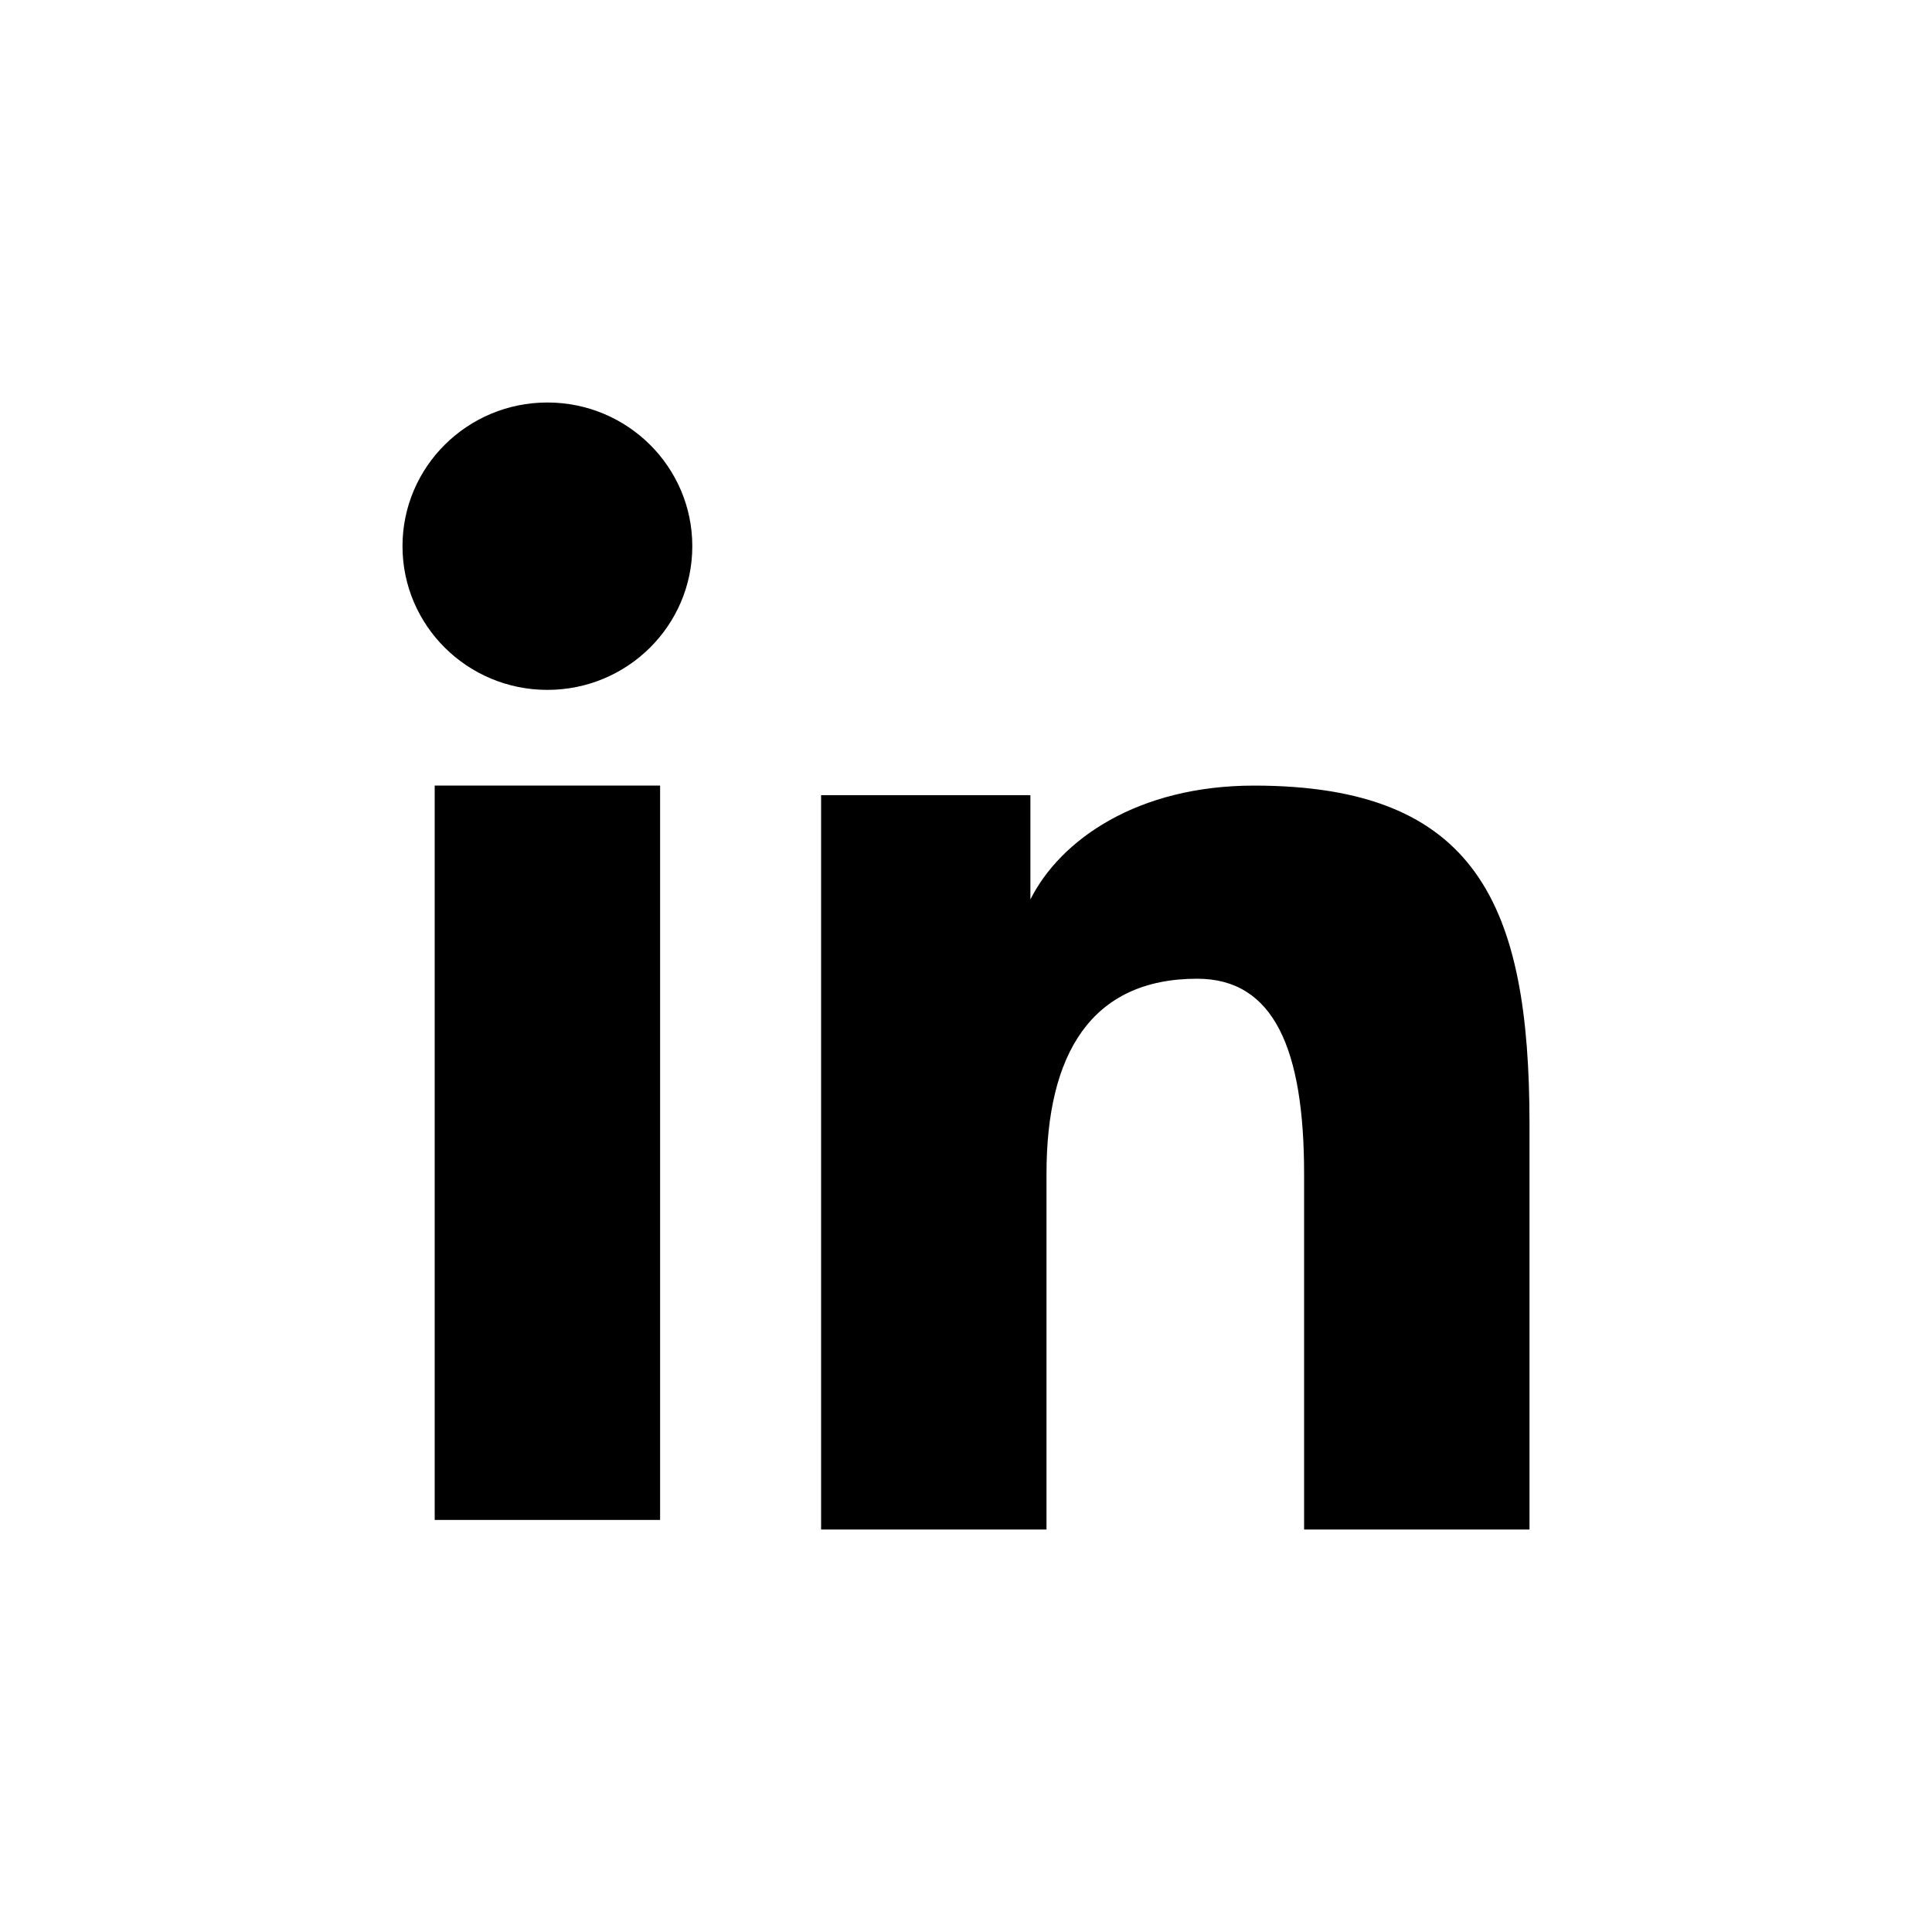
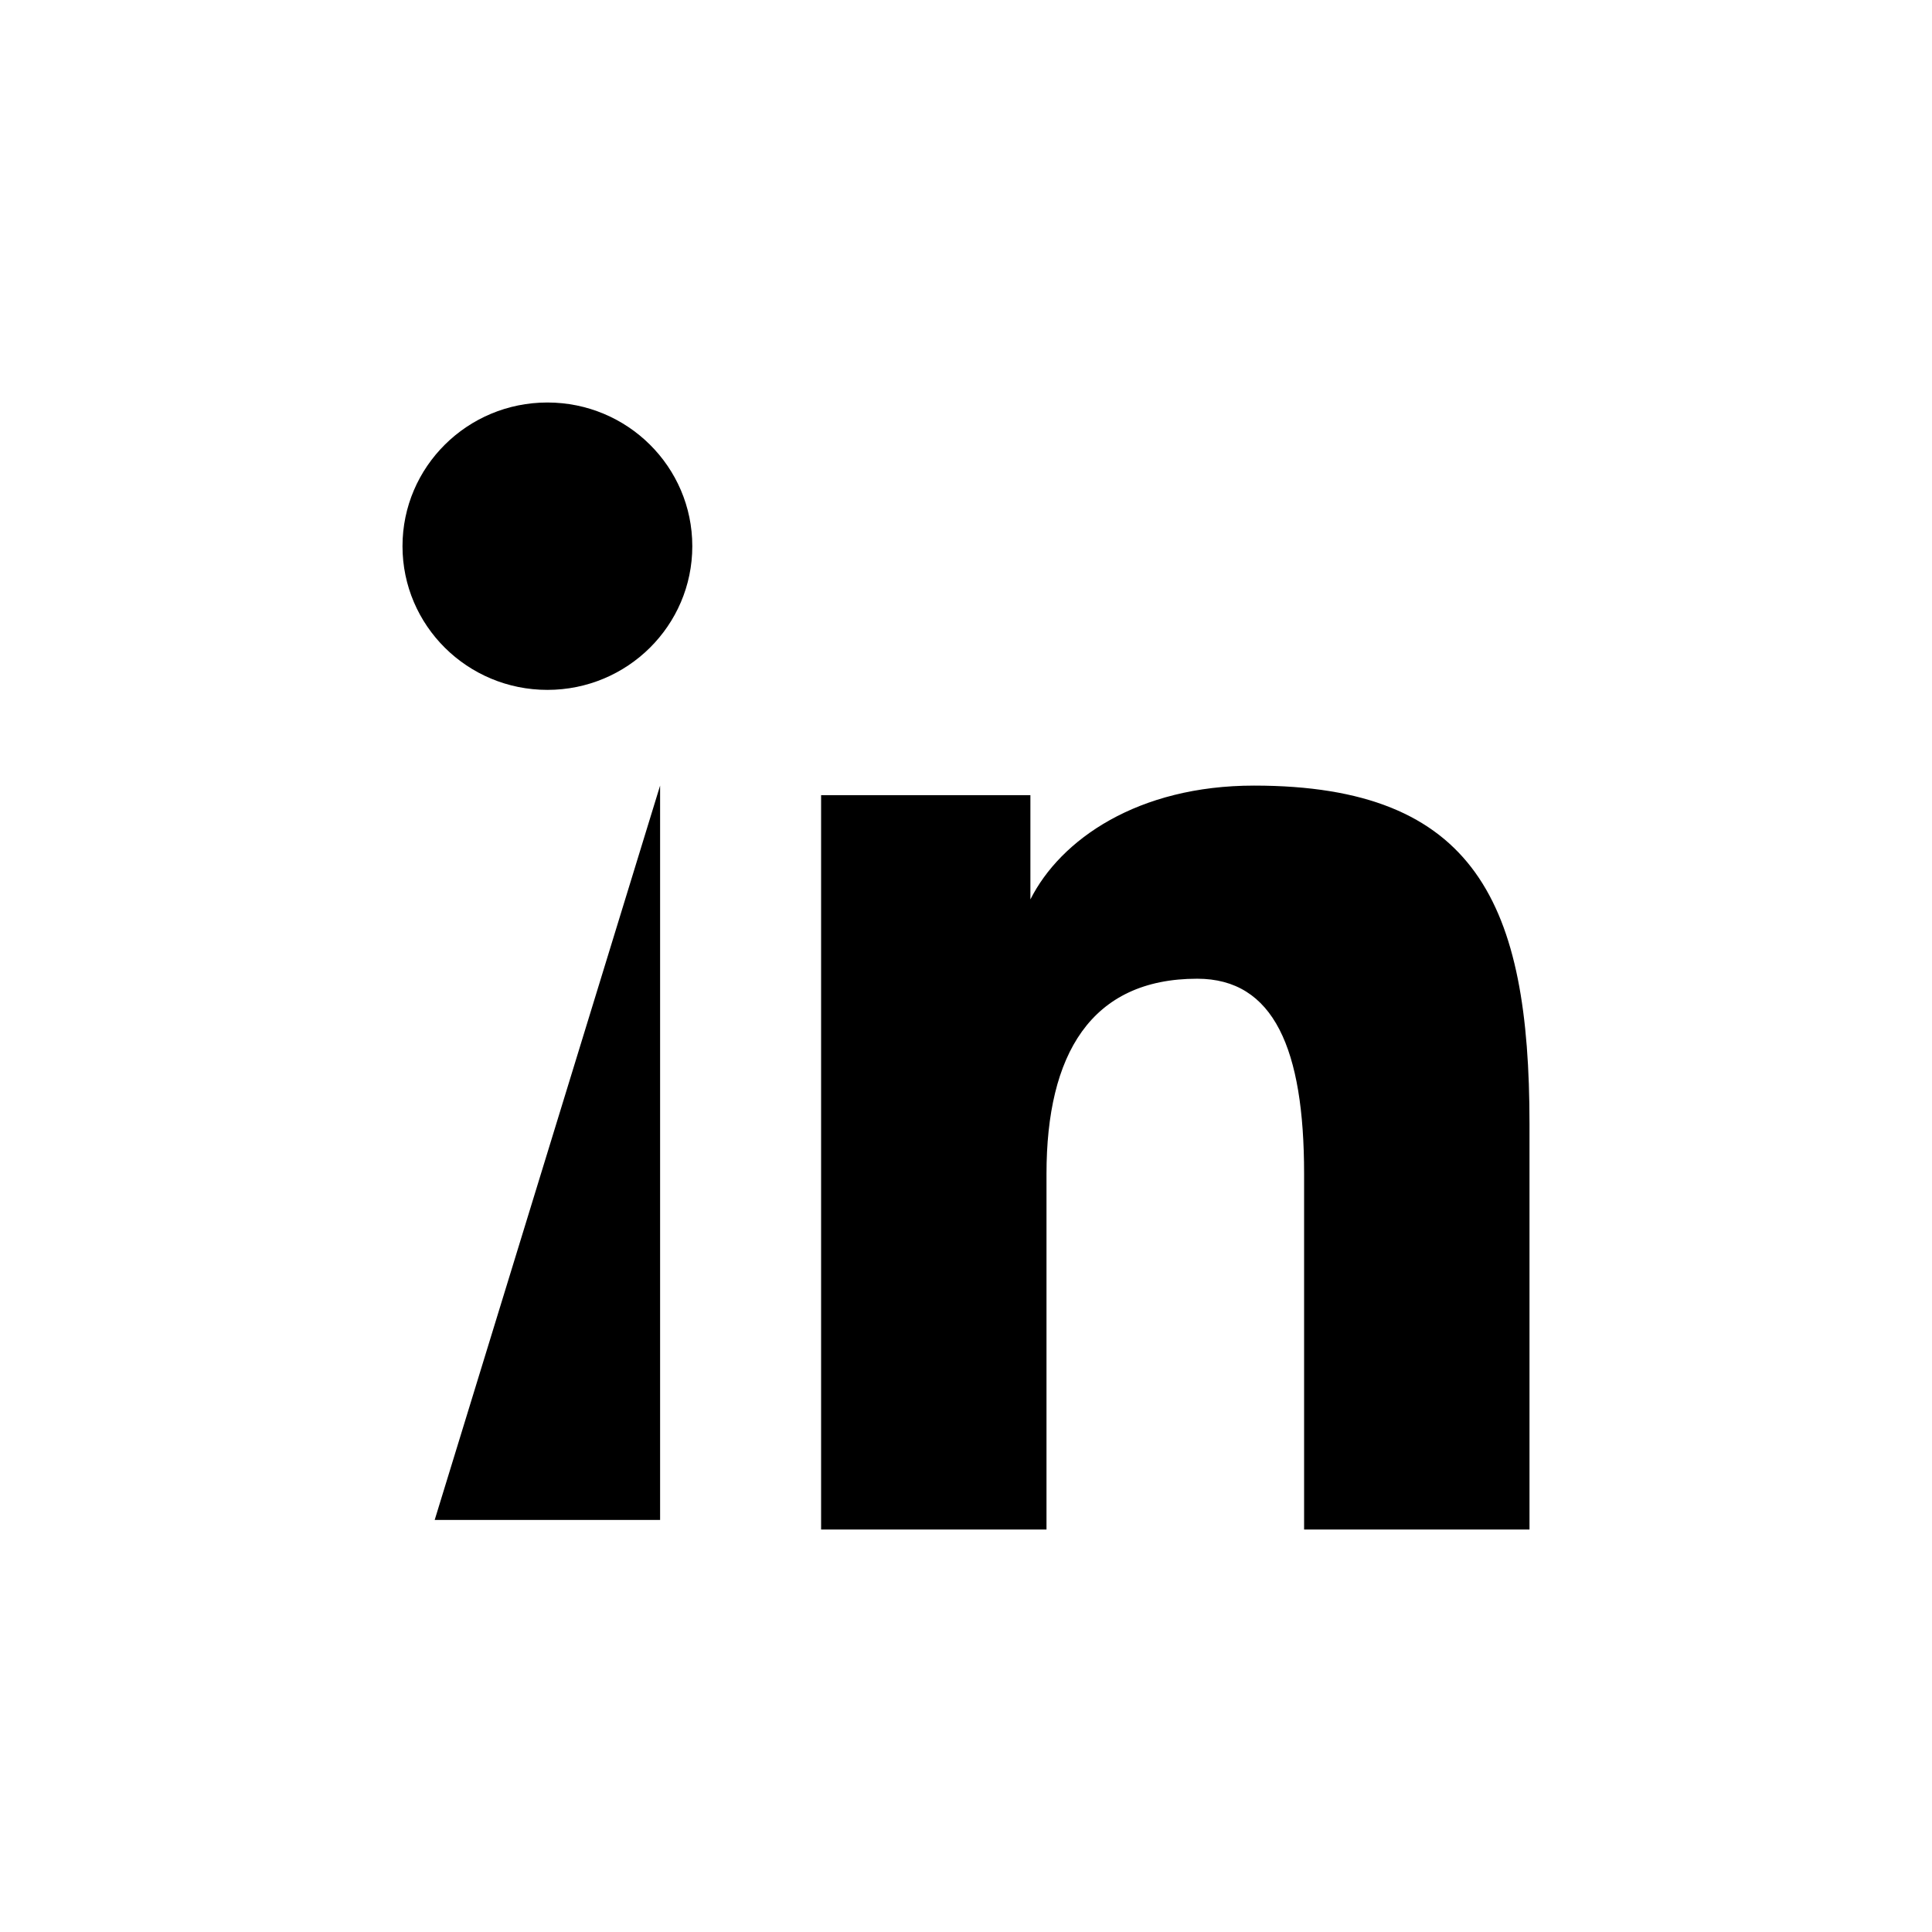
<svg xmlns="http://www.w3.org/2000/svg" height="24" viewBox="0 0 24 24" width="24">
-   <path d="m15.578 9.759c2.766 0 3.422 1.482 3.422 4.203v5.038h-2.8v-4.419c0-1.549-.375-2.423-1.328-2.423-1.322 0-1.872.942-1.872 2.423v4.419h-2.8v-9.122h2.6v1.295c.375-.745 1.335-1.414 2.778-1.414zm-7.378 0v9.122h-2.8v-9.122zm-1.4-4.759c.994 0 1.8.799 1.8 1.785s-.806 1.785-1.8 1.785-1.8-.799-1.8-1.785.806-1.785 1.8-1.785z" />
+   <path d="m15.578 9.759c2.766 0 3.422 1.482 3.422 4.203v5.038h-2.8v-4.419c0-1.549-.375-2.423-1.328-2.423-1.322 0-1.872.942-1.872 2.423v4.419h-2.8v-9.122h2.6v1.295c.375-.745 1.335-1.414 2.778-1.414zm-7.378 0v9.122h-2.8zm-1.4-4.759c.994 0 1.8.799 1.8 1.785s-.806 1.785-1.8 1.785-1.8-.799-1.8-1.785.806-1.785 1.8-1.785z" />
</svg>